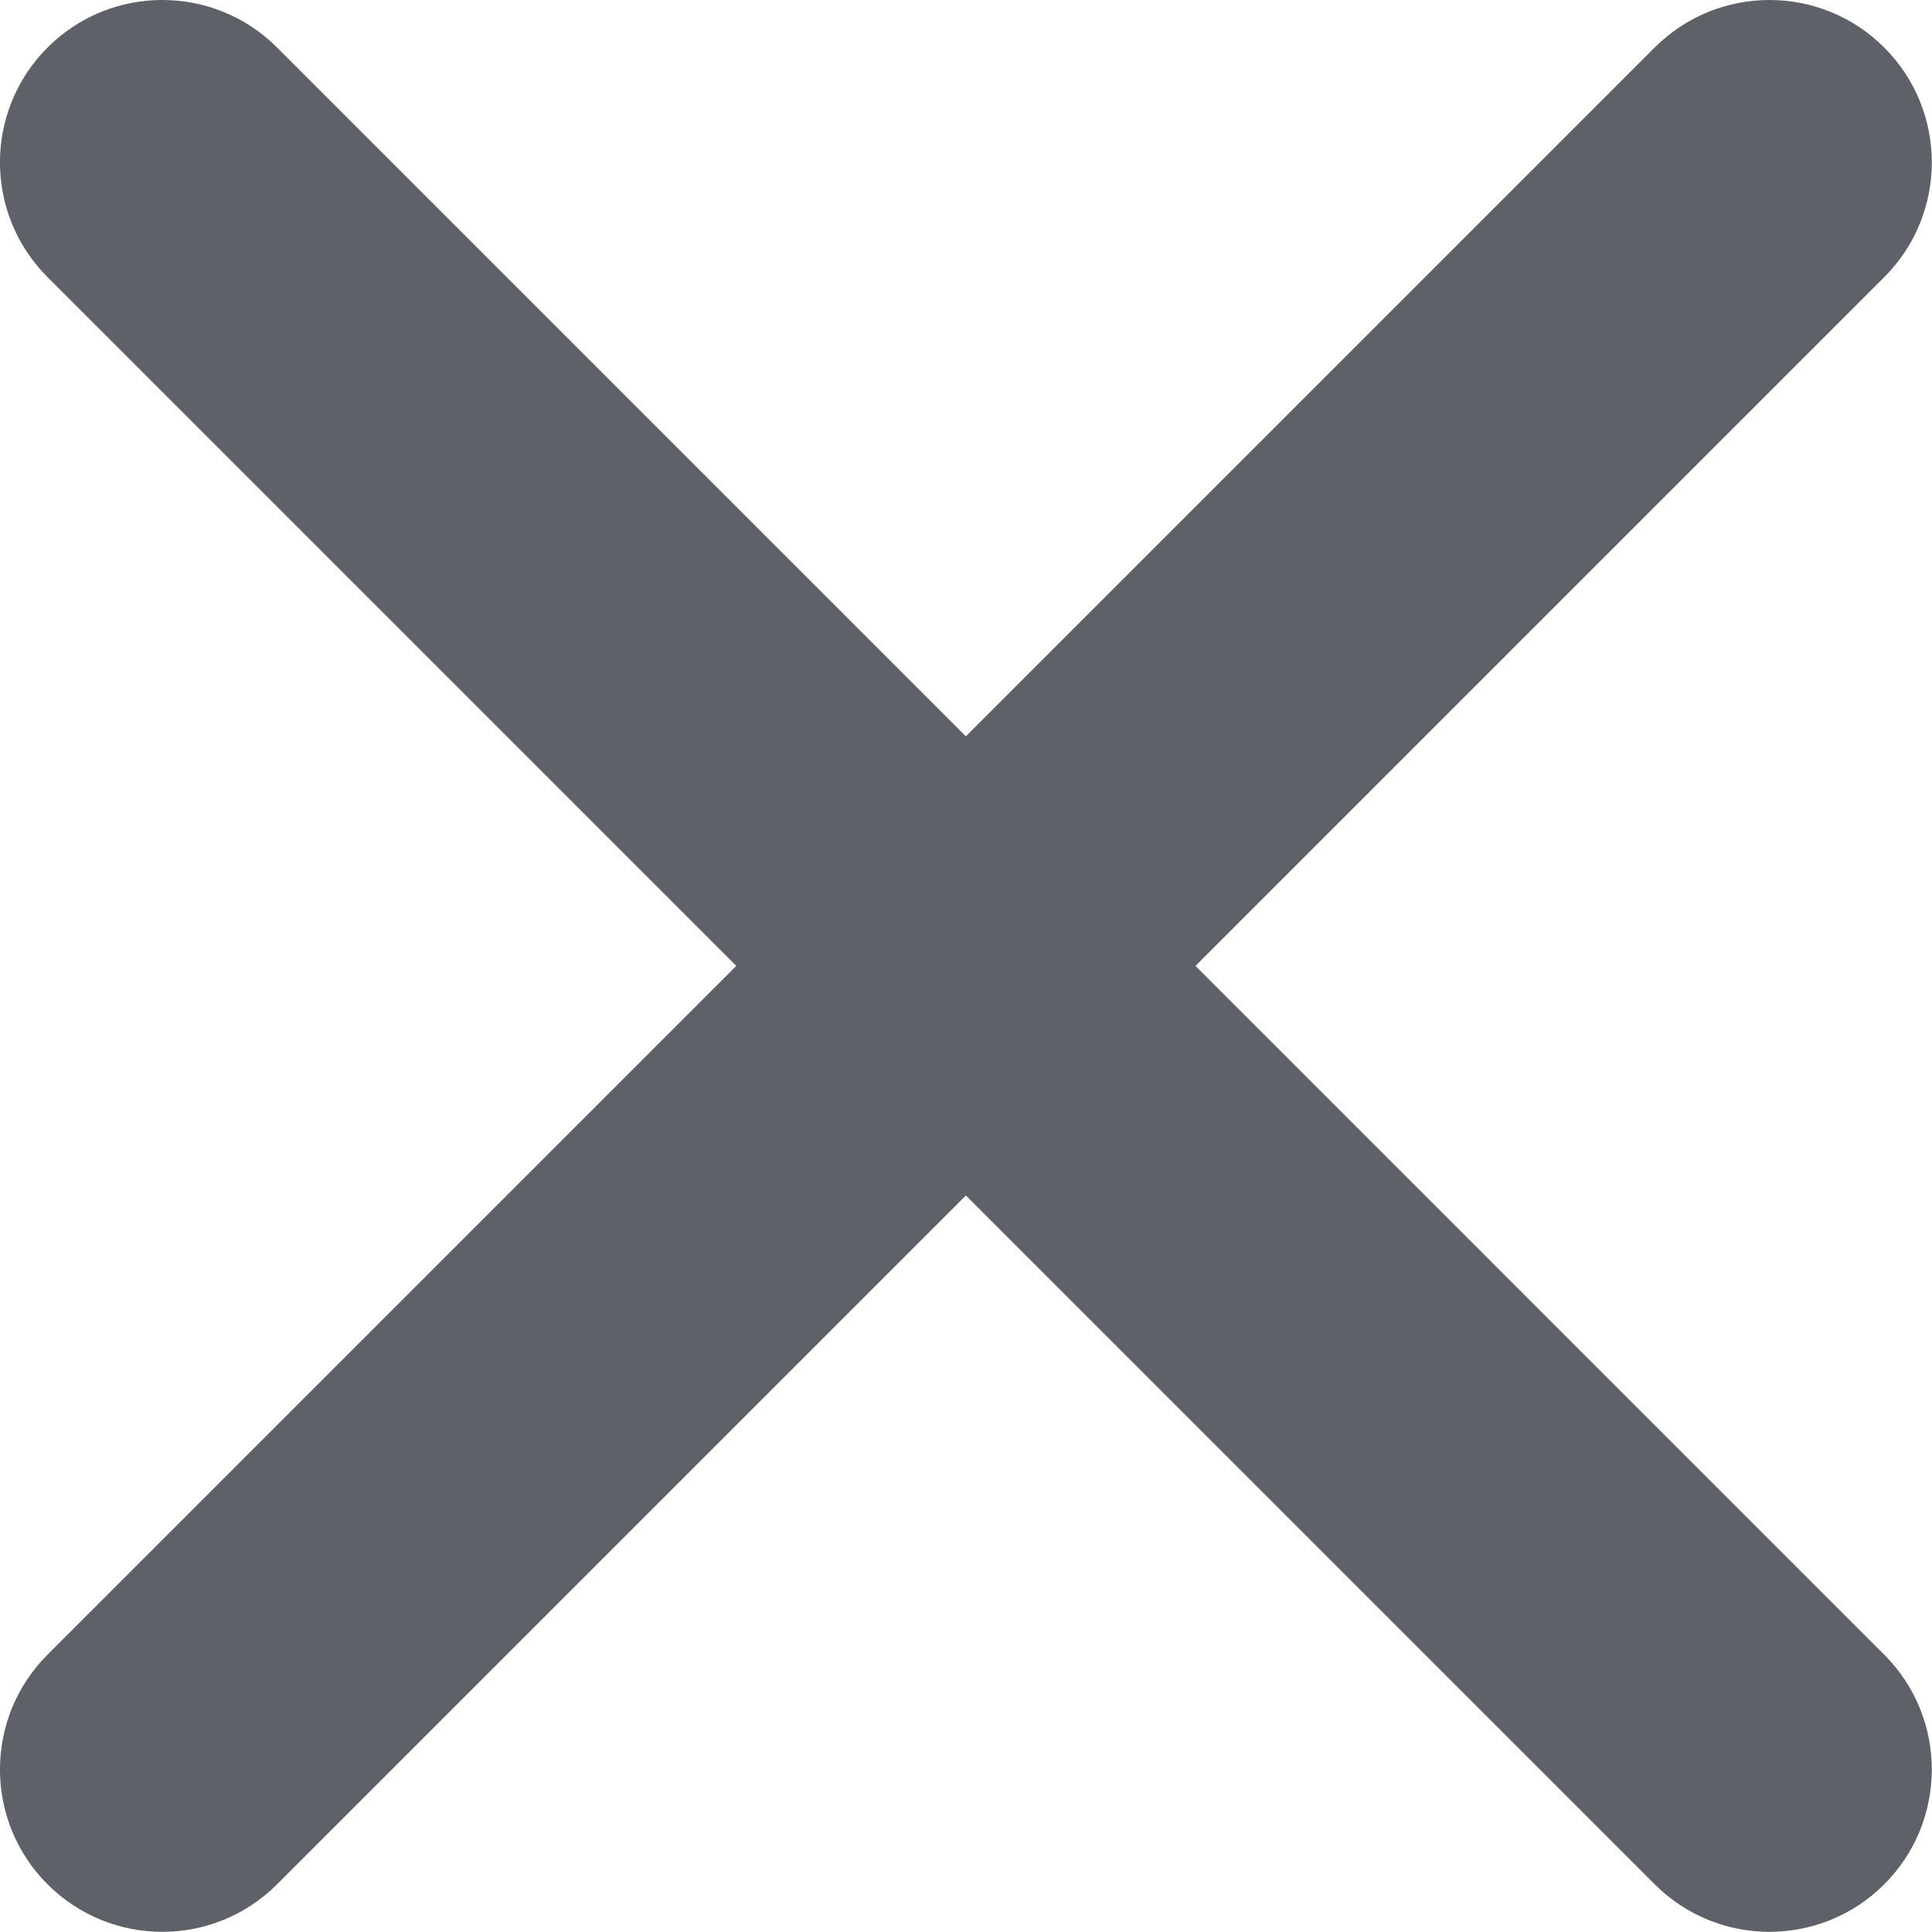
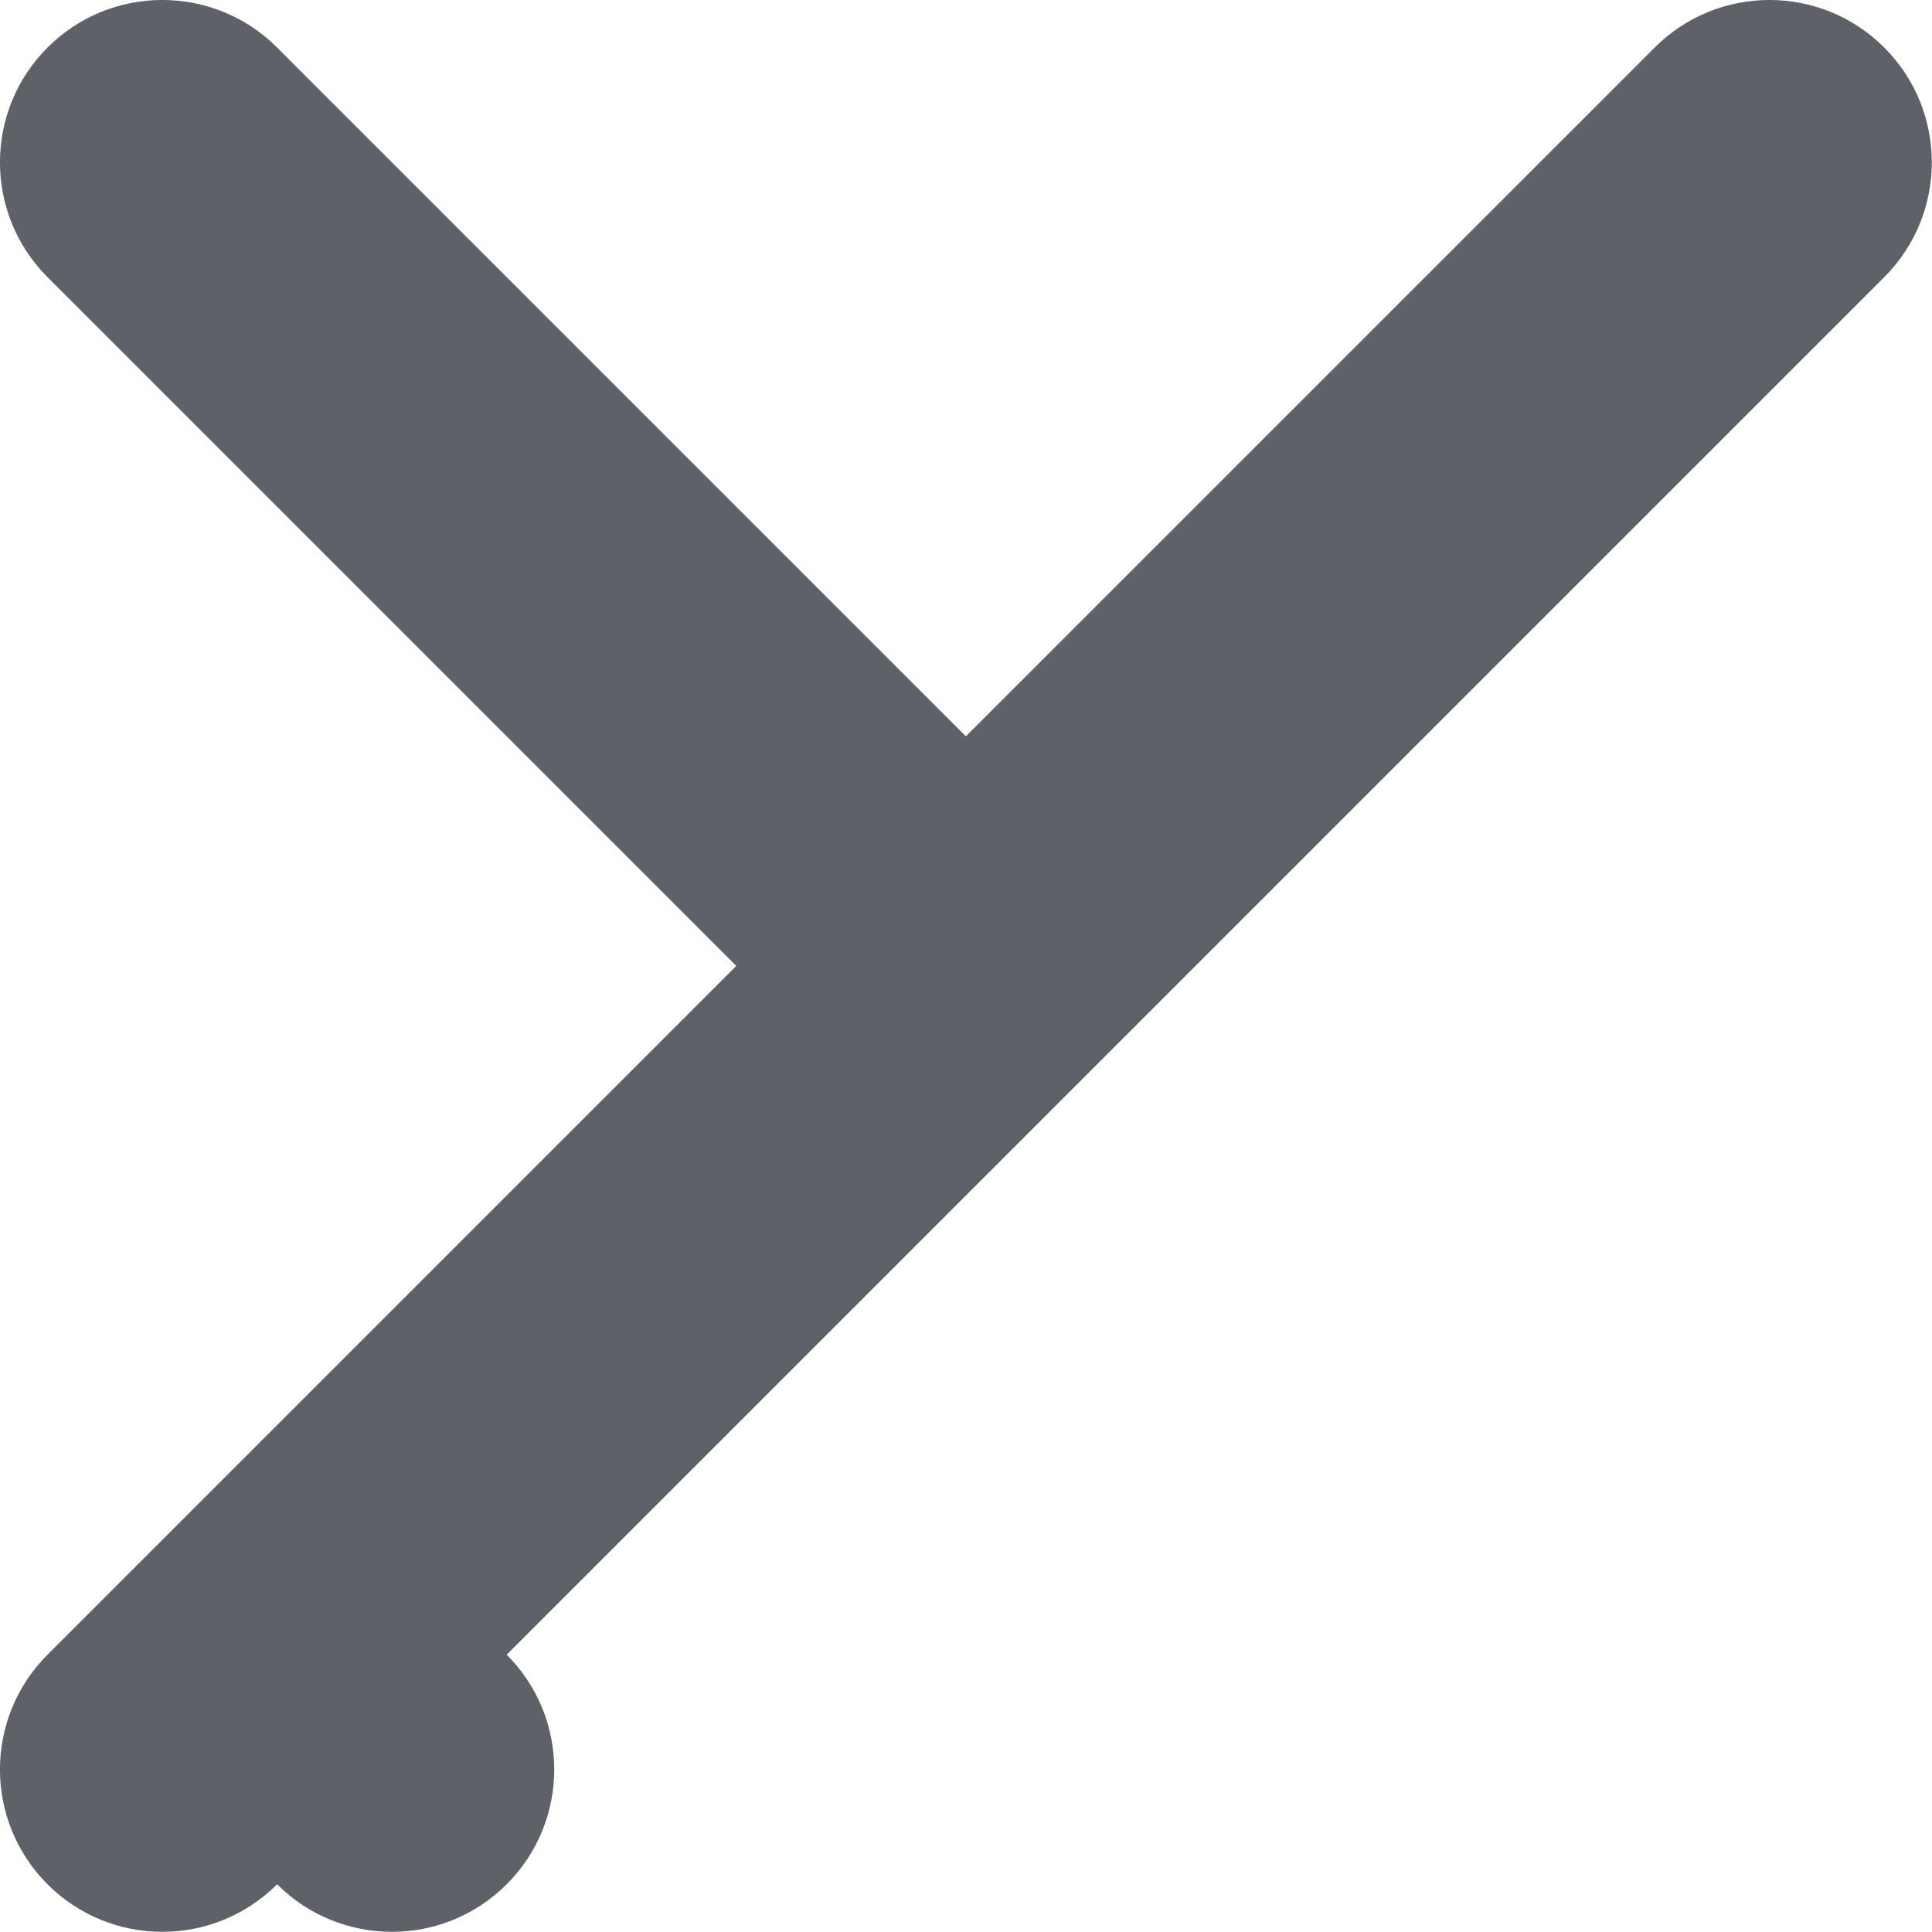
<svg xmlns="http://www.w3.org/2000/svg" class="win-notify__btnClIcf" viewBox="0 0 213 213" fill="#5e6167">
-   <path d="m131.8 106.49 75.936-75.936c6.99-6.99 6.99-18.323 0-25.312-6.99-6.99-18.322-6.99-25.312 0l-75.937 75.937L30.55 5.241c-6.99-6.99-18.322-6.99-25.312 0-6.989 6.99-6.989 18.323 0 25.312l75.937 75.936-75.937 75.937c-6.989 6.99-6.989 18.323 0 25.312 6.99 6.99 18.322 6.99 25.312 0l75.937-75.937 75.937 75.937c6.989 6.99 18.322 6.99 25.312 0s6.99-18.322 0-25.312L131.8 106.49z" clip-rule="evenodd" fill-rule="evenodd" />
+   <path d="m131.8 106.49 75.936-75.936c6.99-6.99 6.99-18.323 0-25.312-6.99-6.99-18.322-6.99-25.312 0l-75.937 75.937L30.55 5.241c-6.99-6.99-18.322-6.99-25.312 0-6.989 6.99-6.989 18.323 0 25.312l75.937 75.936-75.937 75.937c-6.989 6.99-6.989 18.323 0 25.312 6.99 6.99 18.322 6.99 25.312 0c6.989 6.99 18.322 6.99 25.312 0s6.99-18.322 0-25.312L131.8 106.49z" clip-rule="evenodd" fill-rule="evenodd" />
</svg>